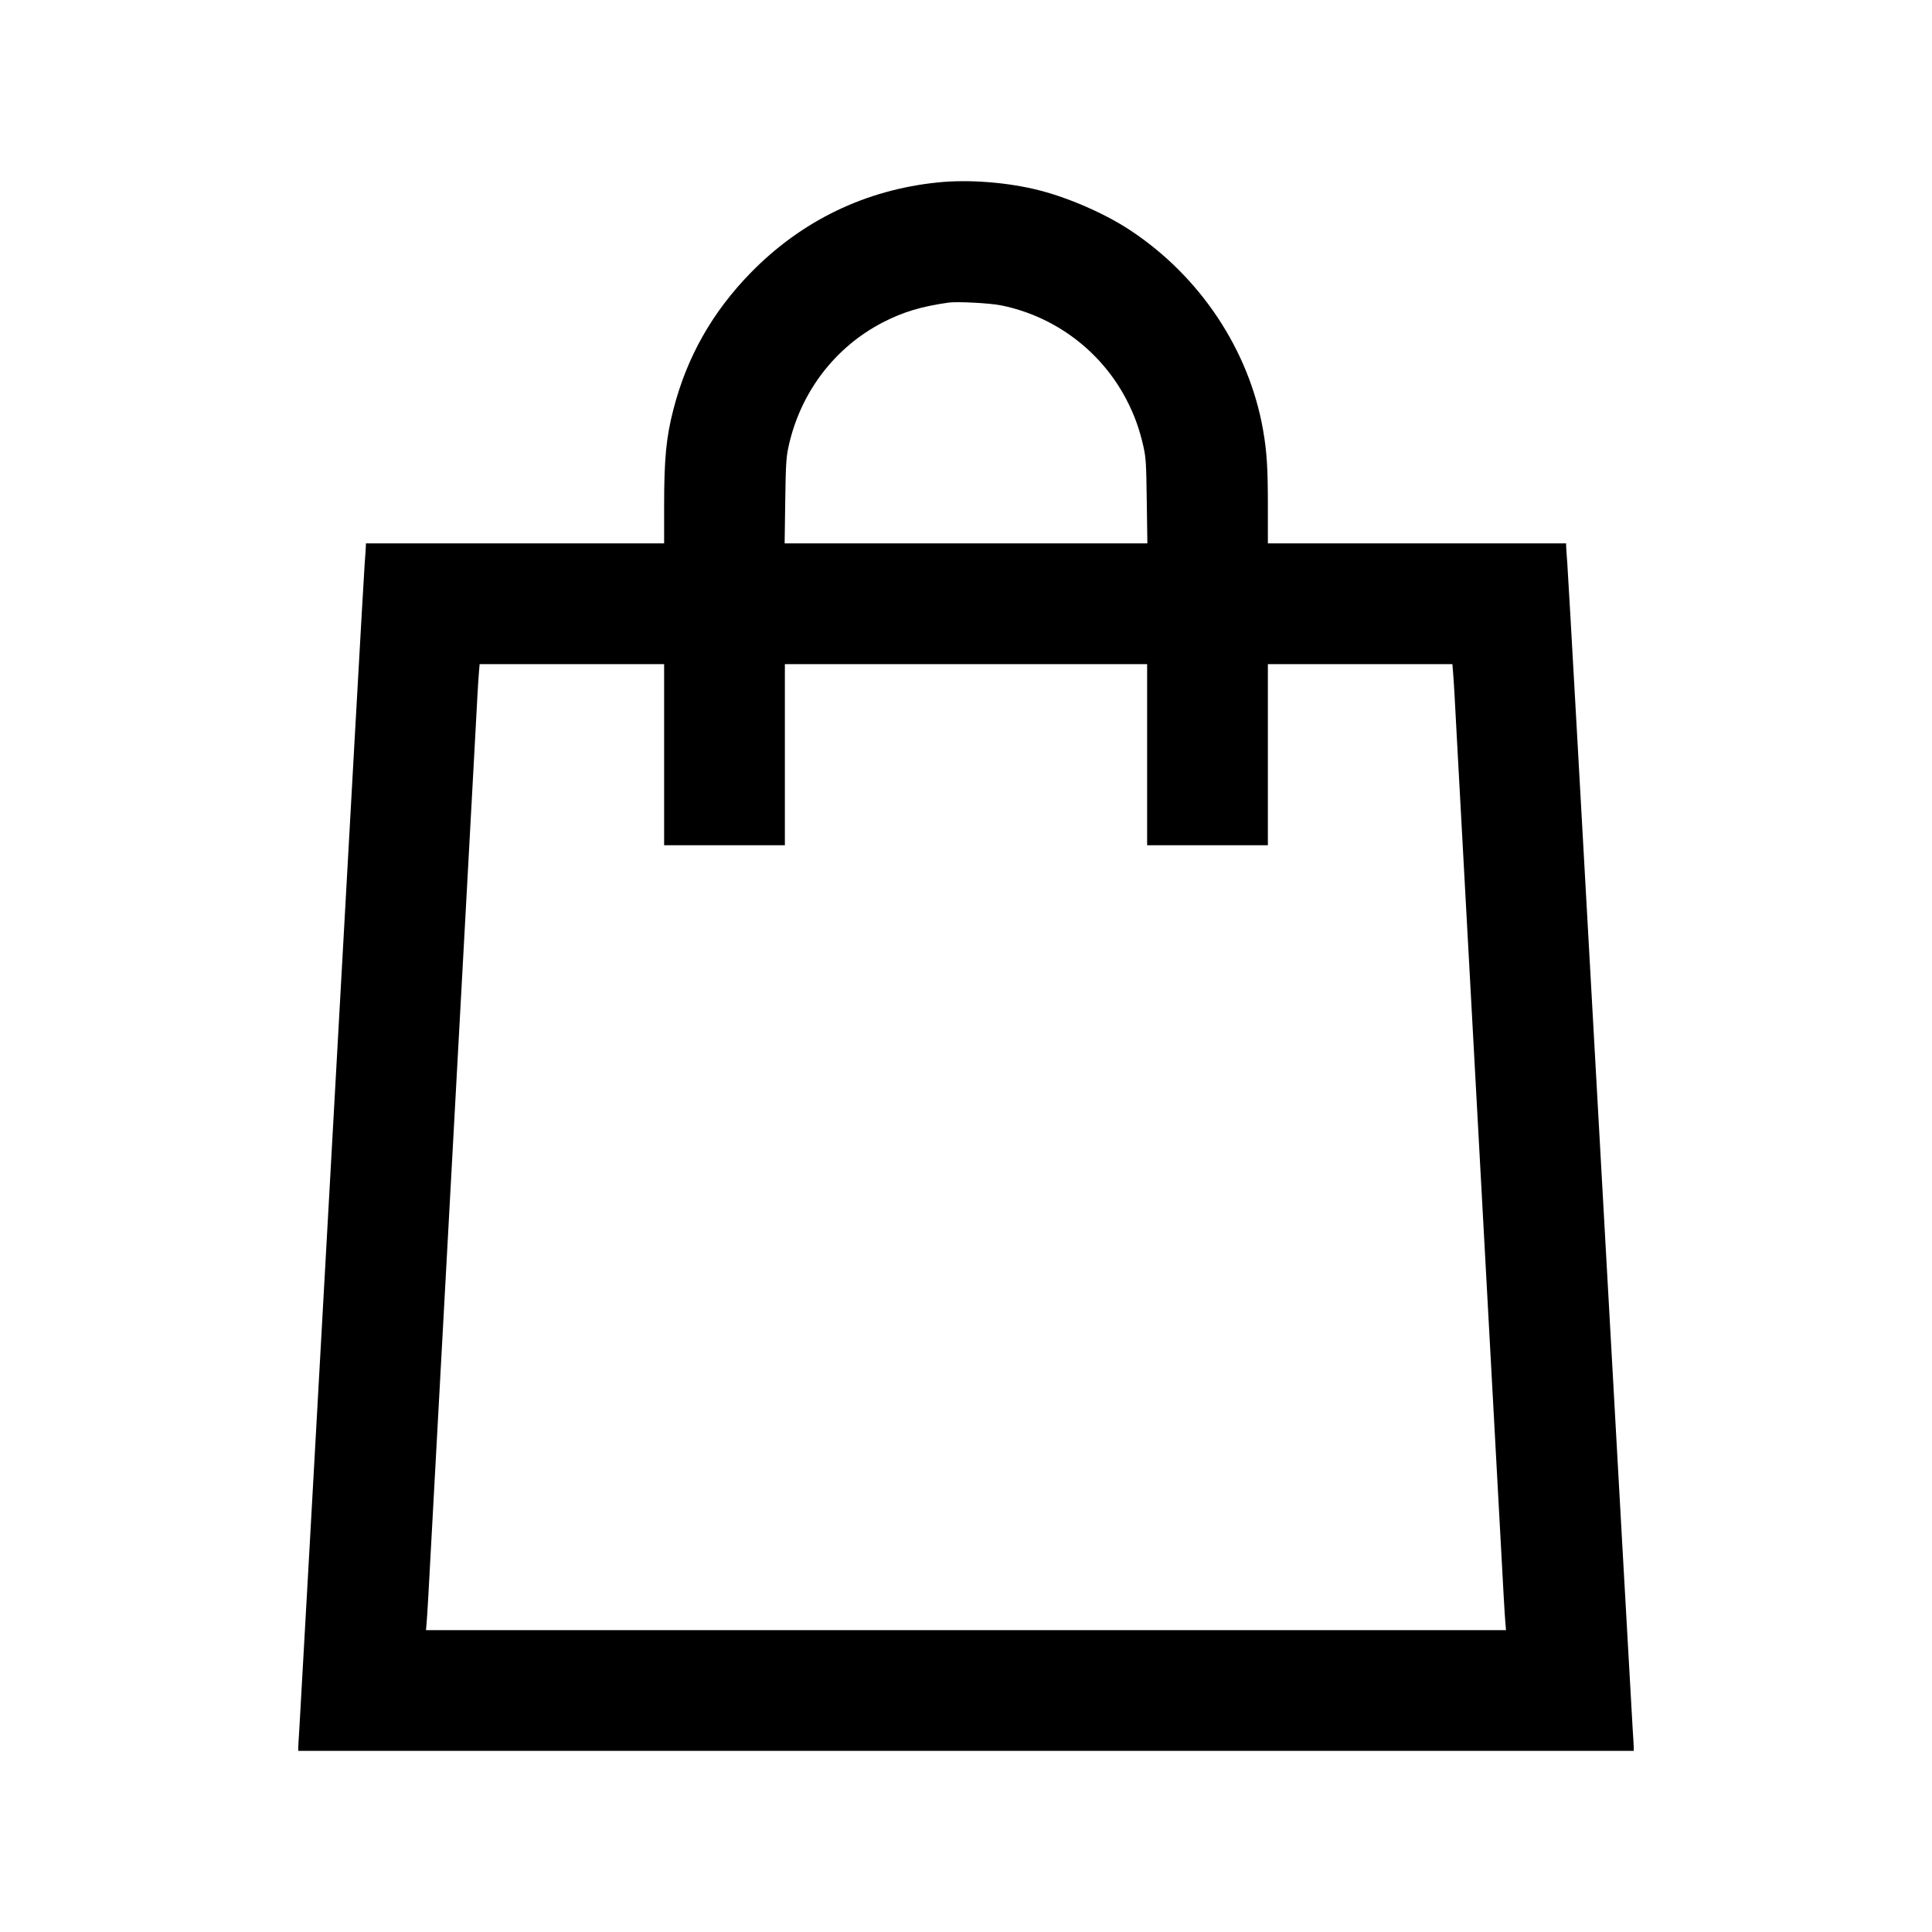
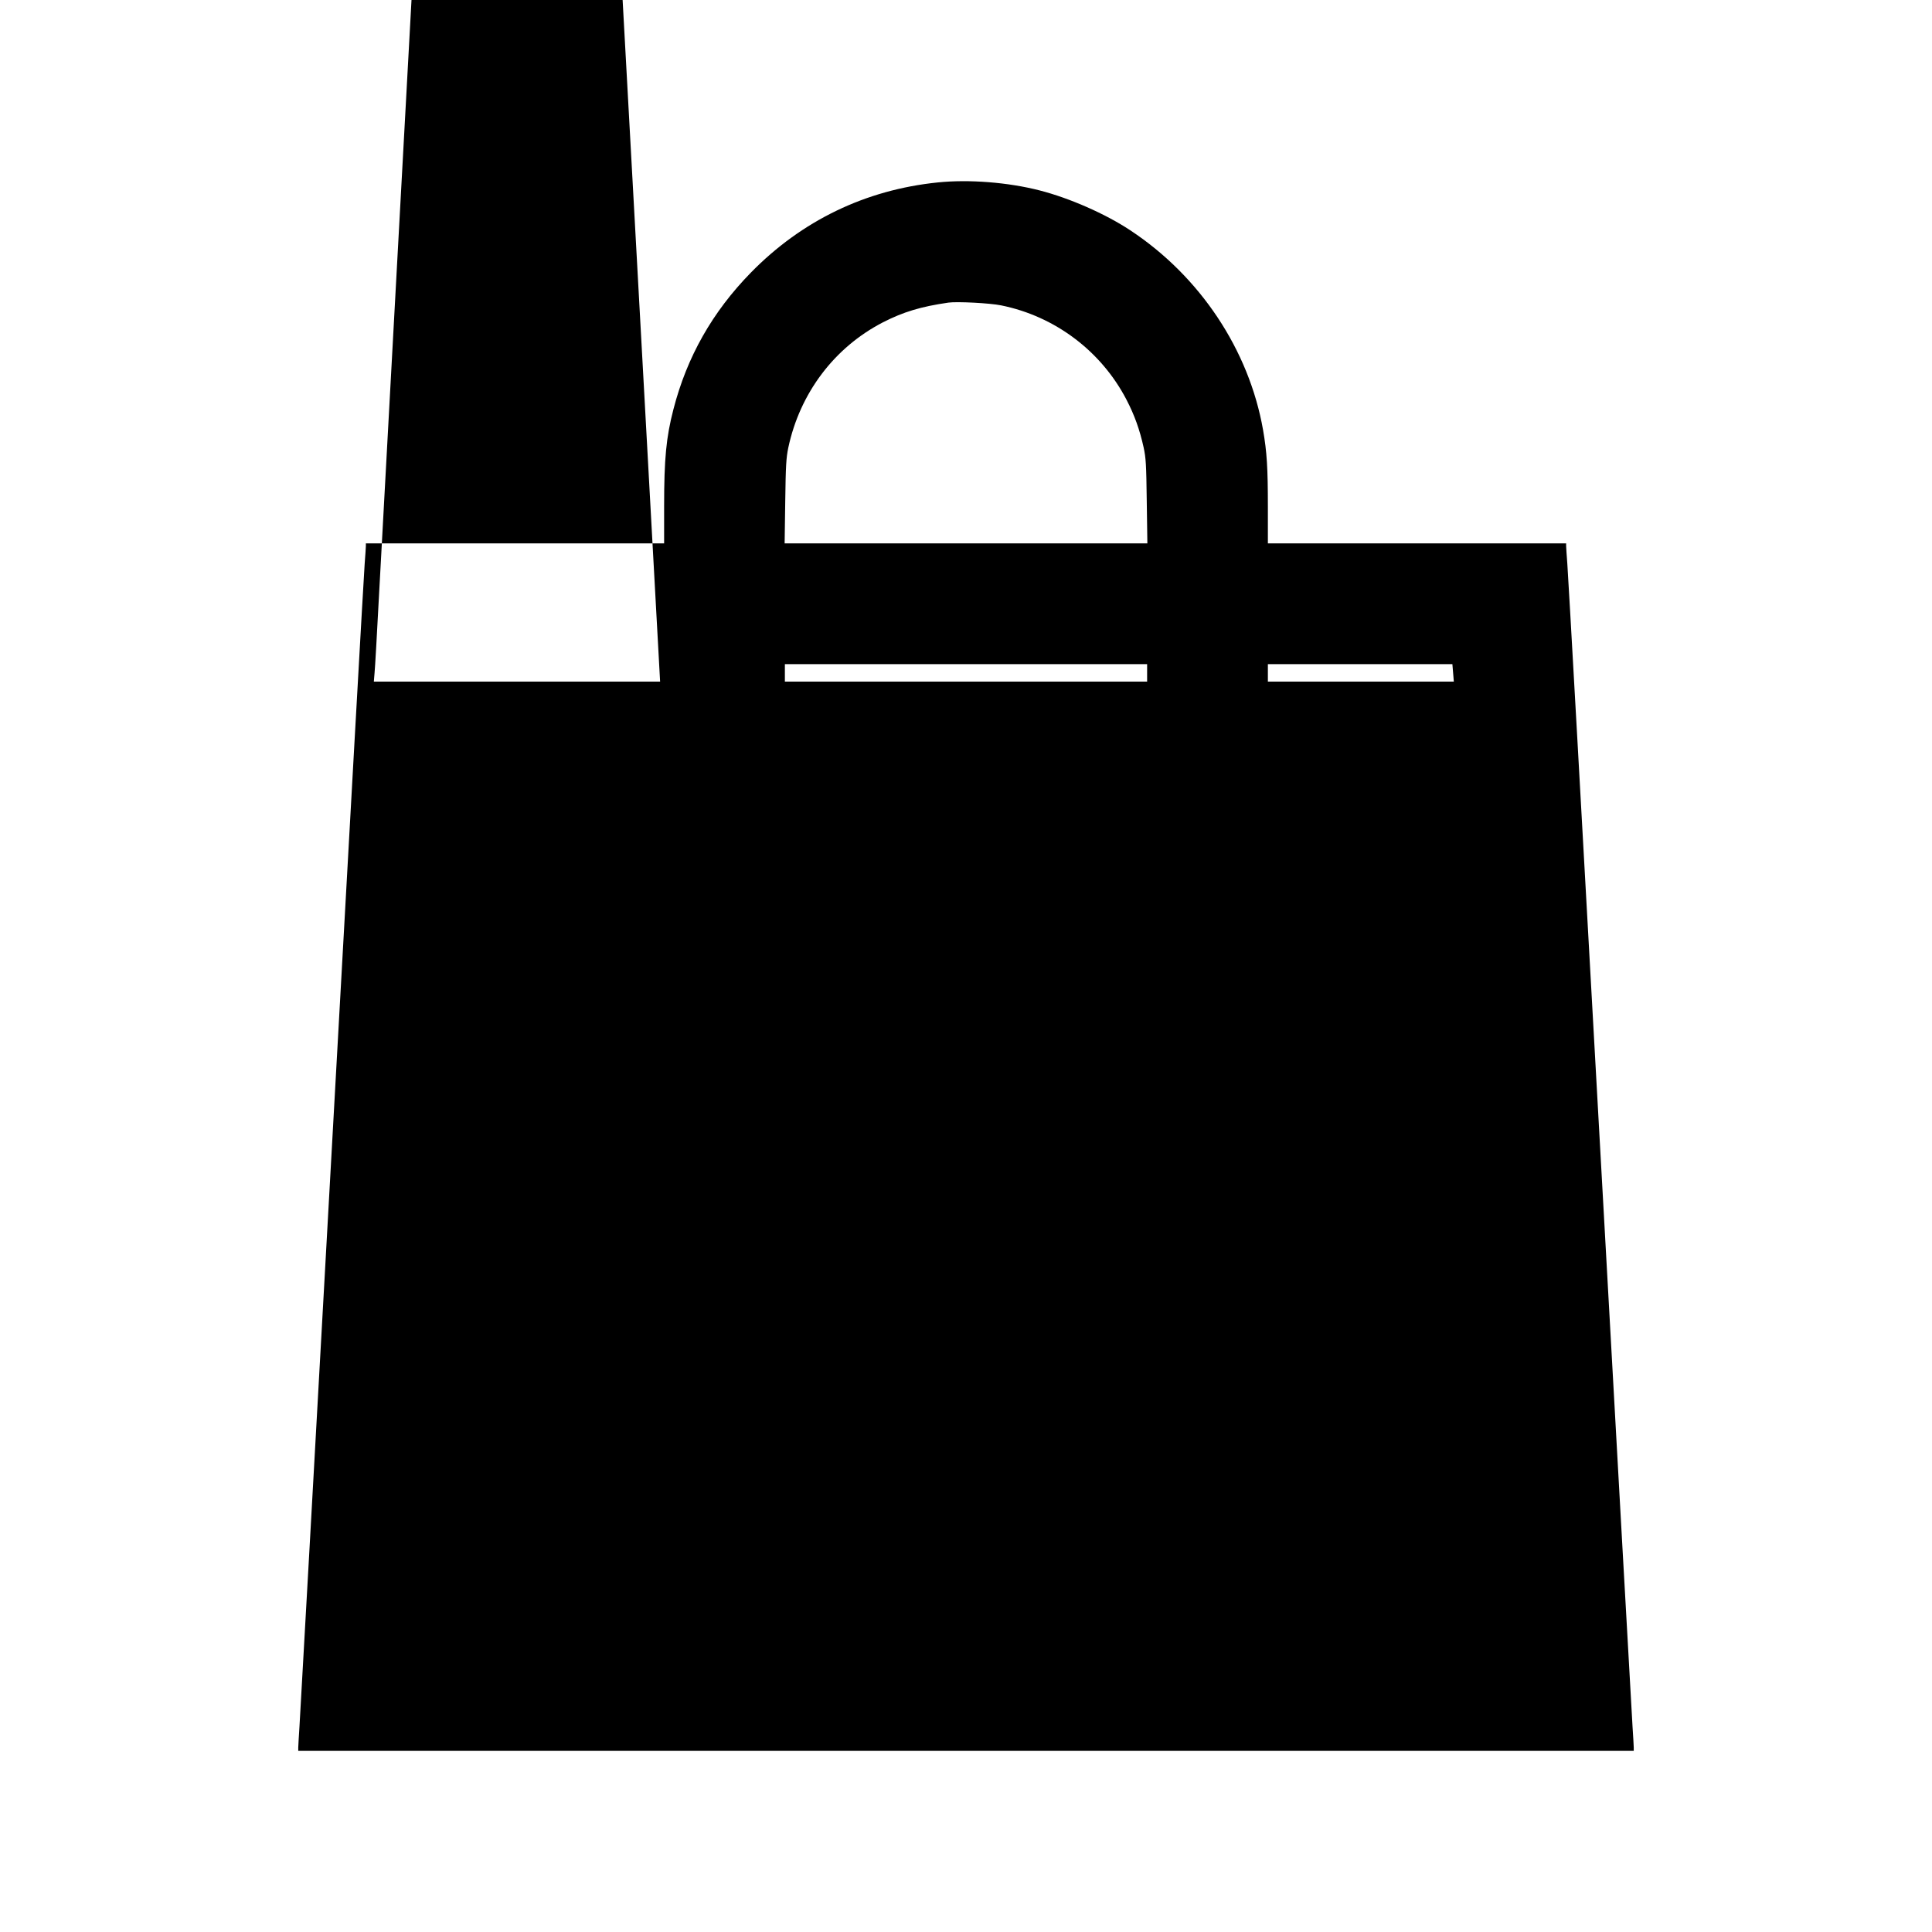
<svg xmlns="http://www.w3.org/2000/svg" version="1.0" width="1600pt" height="1600pt" viewBox="0 0 1600 1600" preserveAspectRatio="xMidYMid meet">
  <g transform="translate(0,1600) scale(0.1,-0.1)" fill="#000000" stroke="none">
-     <path d="M7765 14489 c-597 -61 -1125 -316 -1546 -746 -319 -326 -530 -698 -642 -1133 -60 -231 -77 -409 -77 -801 l0 -309 -1235 0 -1235 0 0 -22 c0 -13 -5 -79 -10 -148 -6 -69 -127 -2231 -270 -4805 -143 -2574 -265 -4745 -270 -4825 -5 -80 -10 -157 -10 -172 l0 -28 5530 0 5530 0 0 28 c0 15 -5 92 -10 172 -5 80 -127 2251 -270 4825 -143 2574 -264 4736 -270 4805 -5 69 -10 135 -10 148 l0 22 -1235 0 -1235 0 0 303 c0 322 -8 453 -40 637 -116 661 -521 1271 -1100 1653 -205 136 -504 267 -750 330 -260 67 -587 93 -845 66z m526 -1018 c446 -90 829 -379 1038 -781 67 -129 109 -247 142 -395 19 -89 22 -138 26 -447 l5 -348 -1502 0 -1502 0 5 348 c4 298 8 360 25 443 96 453 381 831 783 1039 170 87 315 131 544 164 70 10 344 -4 436 -23z m-2791 -3721 l0 -750 500 0 500 0 0 750 0 750 1500 0 1500 0 0 -750 0 -750 500 0 500 0 0 750 0 750 764 0 764 0 6 -72 c4 -40 18 -282 31 -538 14 -256 45 -834 70 -1285 53 -980 104 -1899 145 -2655 17 -305 51 -924 75 -1375 25 -451 58 -1070 75 -1375 16 -305 32 -588 36 -627 l6 -73 -4472 0 -4472 0 6 73 c4 39 20 322 36 627 17 305 50 924 75 1375 24 451 58 1070 75 1375 41 756 92 1675 145 2655 25 451 56 1029 70 1285 13 256 27 498 31 538 l6 72 764 0 764 0 0 -750z" />
+     <path d="M7765 14489 c-597 -61 -1125 -316 -1546 -746 -319 -326 -530 -698 -642 -1133 -60 -231 -77 -409 -77 -801 l0 -309 -1235 0 -1235 0 0 -22 c0 -13 -5 -79 -10 -148 -6 -69 -127 -2231 -270 -4805 -143 -2574 -265 -4745 -270 -4825 -5 -80 -10 -157 -10 -172 l0 -28 5530 0 5530 0 0 28 c0 15 -5 92 -10 172 -5 80 -127 2251 -270 4825 -143 2574 -264 4736 -270 4805 -5 69 -10 135 -10 148 l0 22 -1235 0 -1235 0 0 303 c0 322 -8 453 -40 637 -116 661 -521 1271 -1100 1653 -205 136 -504 267 -750 330 -260 67 -587 93 -845 66z m526 -1018 c446 -90 829 -379 1038 -781 67 -129 109 -247 142 -395 19 -89 22 -138 26 -447 l5 -348 -1502 0 -1502 0 5 348 c4 298 8 360 25 443 96 453 381 831 783 1039 170 87 315 131 544 164 70 10 344 -4 436 -23z m-2791 -3721 l0 -750 500 0 500 0 0 750 0 750 1500 0 1500 0 0 -750 0 -750 500 0 500 0 0 750 0 750 764 0 764 0 6 -72 l6 -73 -4472 0 -4472 0 6 73 c4 39 20 322 36 627 17 305 50 924 75 1375 24 451 58 1070 75 1375 41 756 92 1675 145 2655 25 451 56 1029 70 1285 13 256 27 498 31 538 l6 72 764 0 764 0 0 -750z" />
  </g>
</svg>